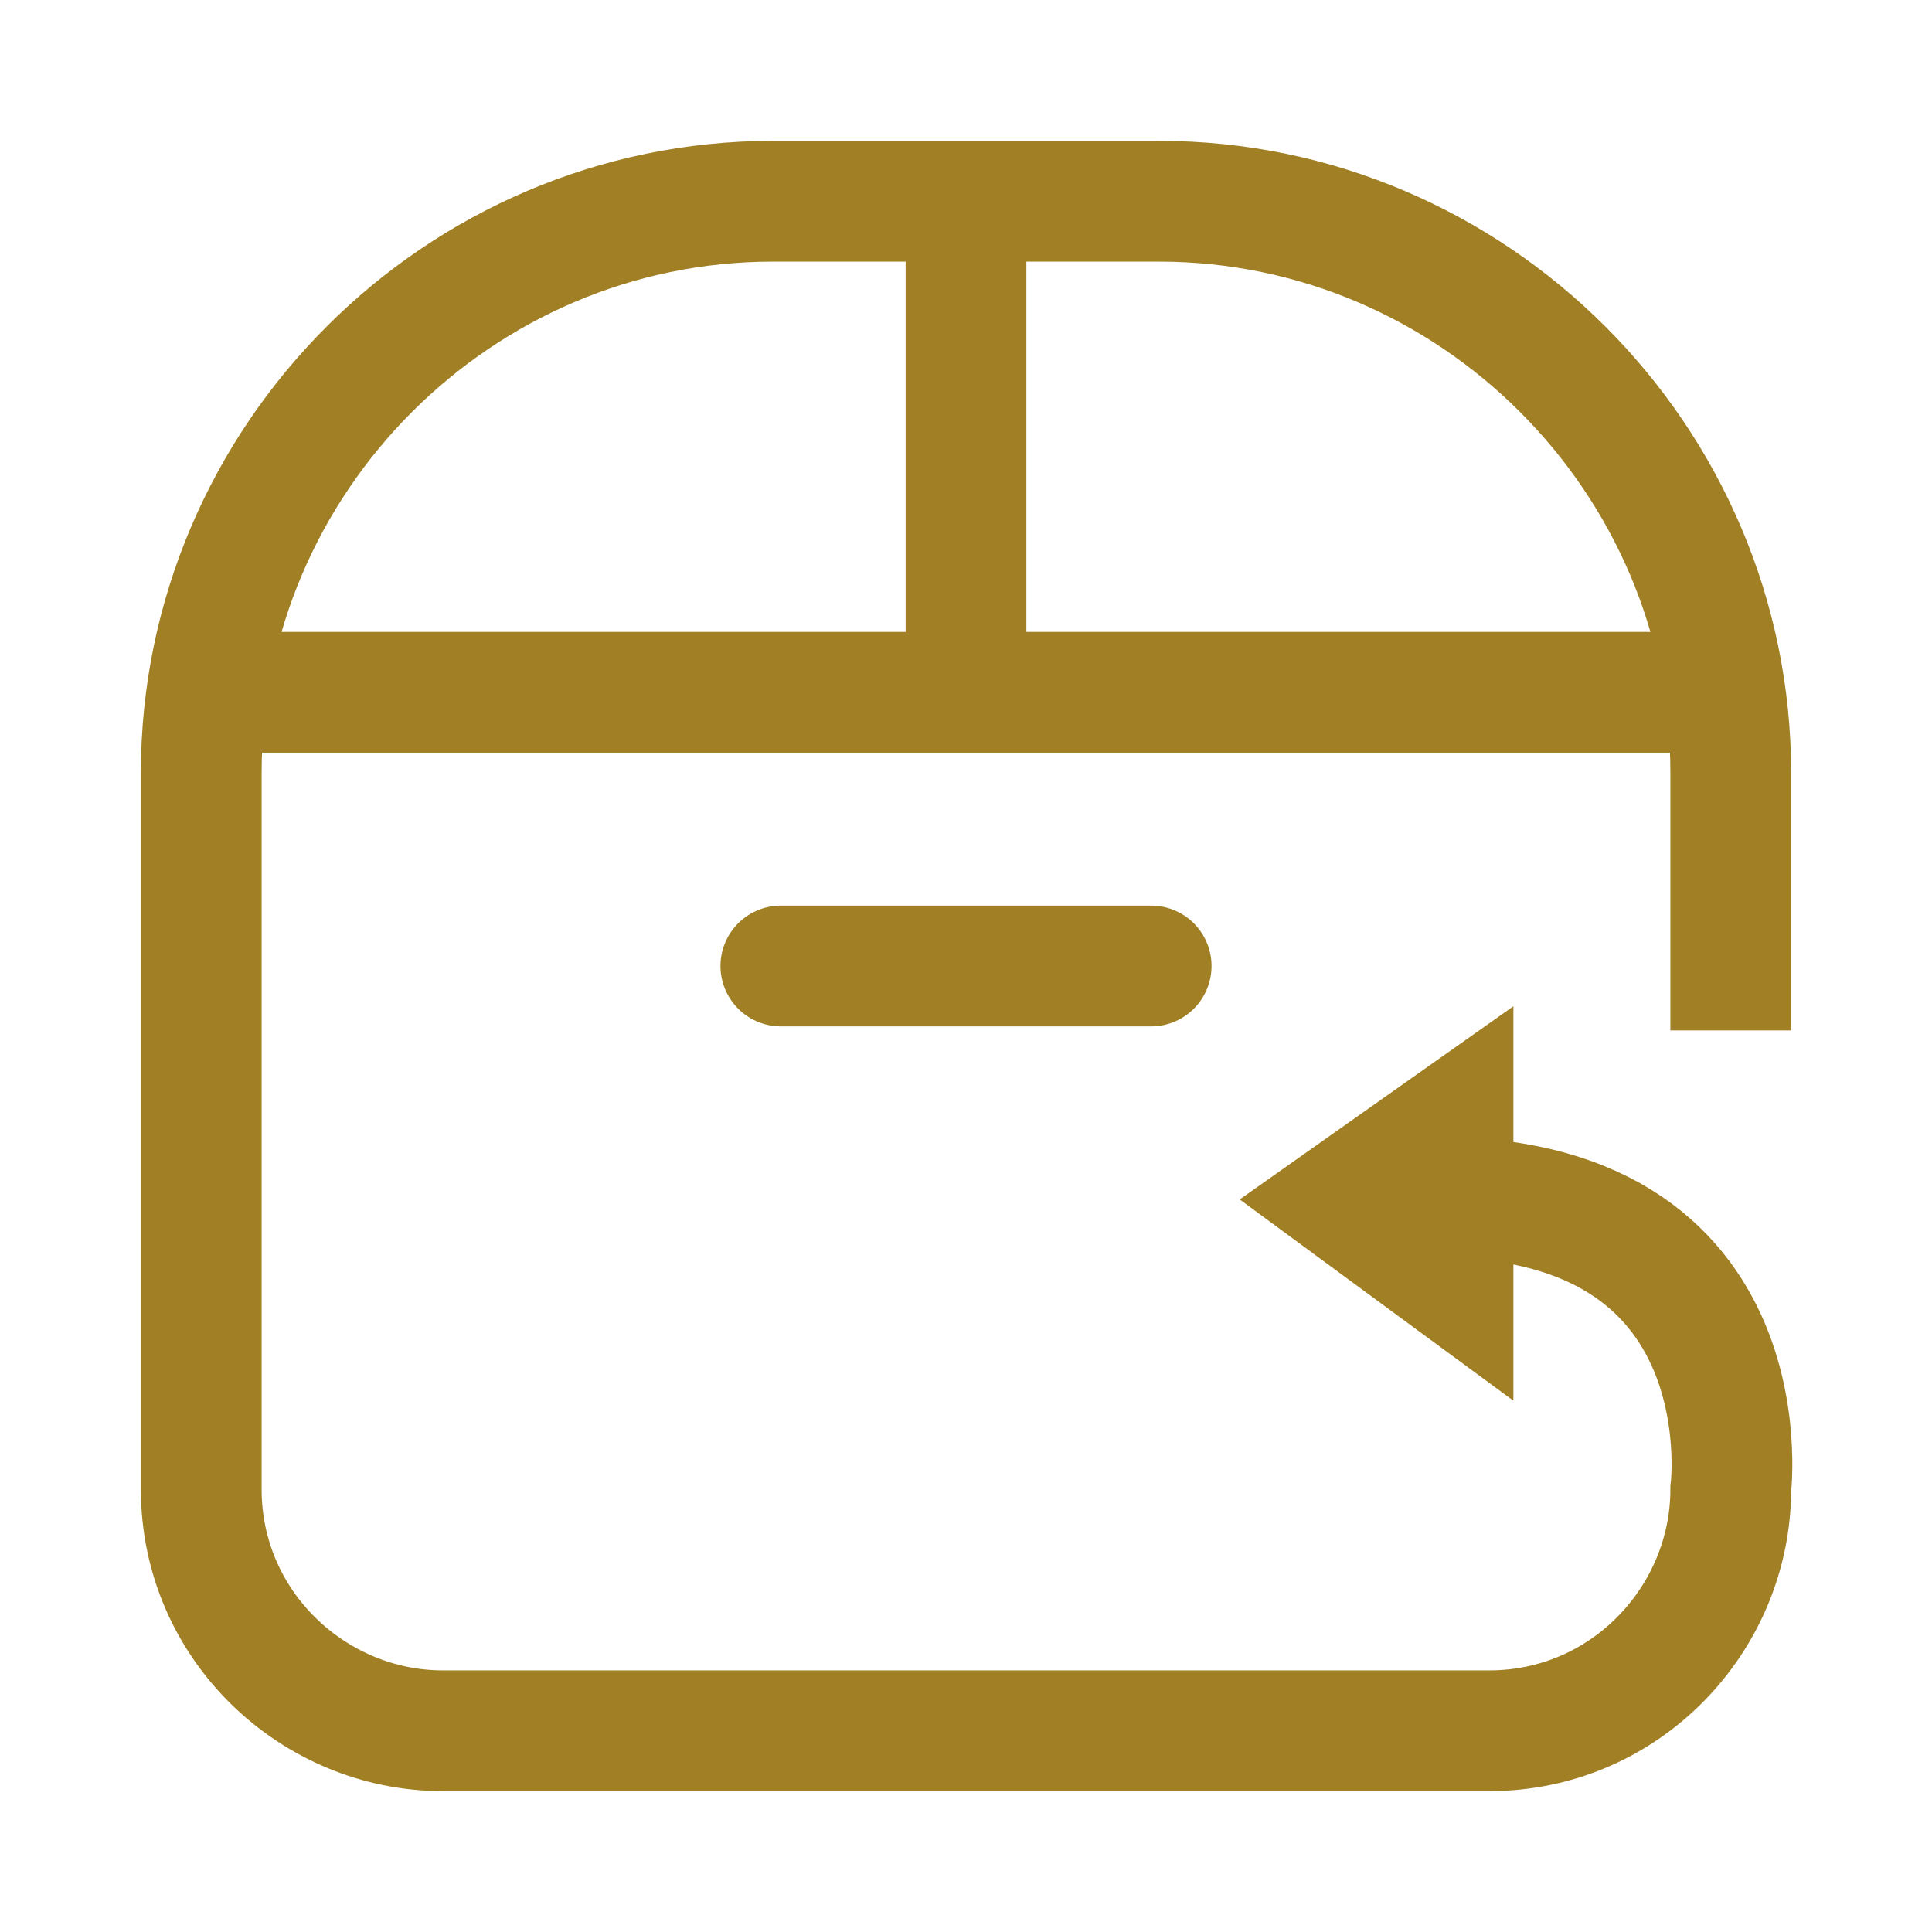
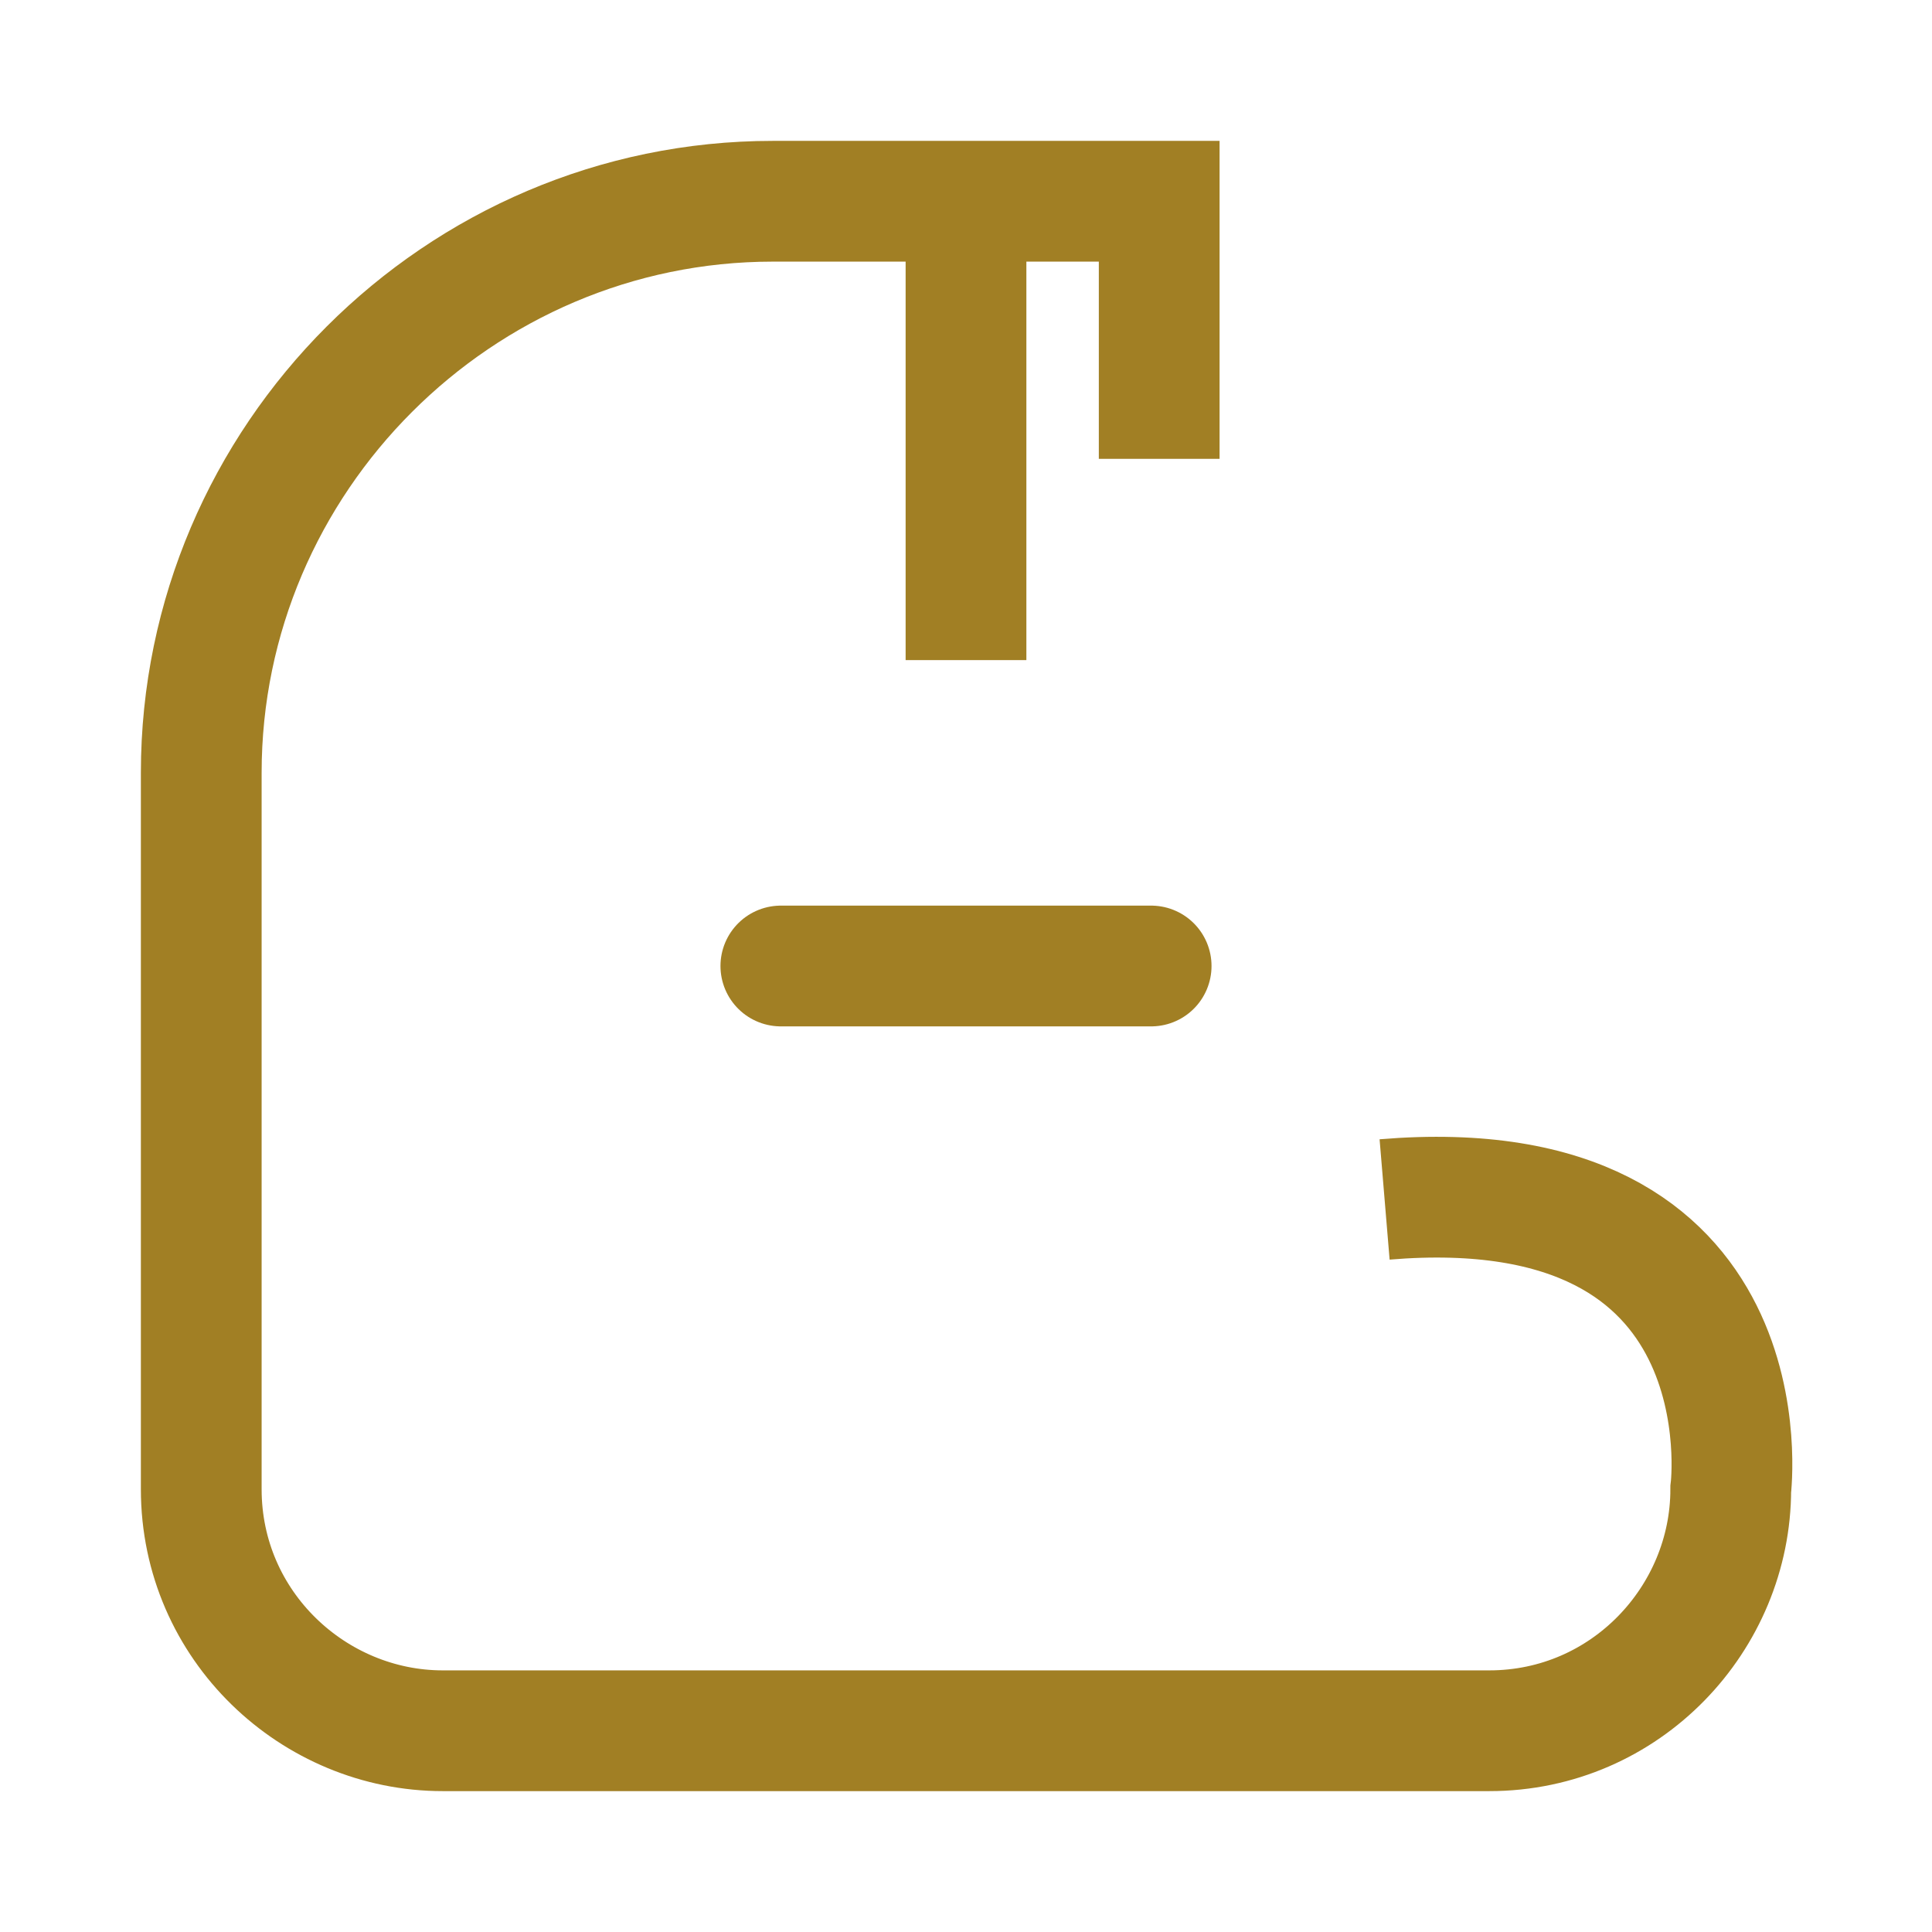
<svg xmlns="http://www.w3.org/2000/svg" id="Layer_1" version="1.1" viewBox="0 0 24 24">
  <defs>
    <style>
      .st0 {
        stroke-linecap: round;
      }

      .st0, .st1 {
        fill: none;
        stroke: #a17f24;
        stroke-miterlimit: 10;
        stroke-width: 1.5px;
      }

      .st2 {
        fill: #a17f24;
      }
    </style>
  </defs>
  <g>
    <path class="st1" d="M-23.7-22.4h0c2.4,0,4.4,2,4.4,4.4h0c0,2.4-2,4.4-4.4,4.4h0c-1,0-1.7-.8-1.7-1.7v-5.4c0-1,.8-1.7,1.7-1.7Z" transform="translate(-44.6 -36) rotate(-180)" />
    <path class="st1" d="M-10.5-22.4h0c2.4,0,4.4,2,4.4,4.4h0c0,2.4-2,4.4-4.4,4.4h0c-1,0-1.7-.8-1.7-1.7v-5.4c0-1,.8-1.7,1.7-1.7Z" />
    <path class="st1" d="M-6.1-18.7v4.4c0,2.4-1.9,4.3-4.3,4.3h-4.8" />
    <path class="st1" d="M-25.4-18v-2.7c0-5.3,4.3-9.7,9.7-9.7h0c5.3,0,9.7,4.3,9.7,9.7v2.7" />
  </g>
  <g>
-     <polygon class="st1" points="-39.8 -8.9 -39.8 -19.9 -49.3 -25.4 -58.9 -19.9 -58.9 -8.9 -49.3 -3.4 -39.8 -8.9" />
    <polyline class="st1" points="-58.9 -19.9 -49.3 -14.4 -39.8 -19.9" />
    <line class="st1" x1="-49.3" y1="-14.4" x2="-49.3" y2="-3.4" />
    <line class="st1" x1="-44.7" y1="-23" x2="-54.1" y2="-17.2" />
    <line class="st0" x1="-55.9" y1="-14.9" x2="-52.6" y2="-13" />
  </g>
-   <rect class="st1" x="-55.6" y="5.9" width="19.1" height="14.4" rx="-8.7" ry="-8.7" />
  <line class="st1" x1="-36.6" y1="10.3" x2="-55.6" y2="10.3" />
  <line class="st0" x1="-52" y1="13.7" x2="-47.4" y2="13.7" />
  <g>
    <line class="st0" x1="9.7" y1="12" x2="14.3" y2="12" />
-     <path class="st1" d="M17.2,14.9c4.8-.4,4.3,3.6,4.3,3.6,0,1.6-1.3,3-3,3H5.5c-1.6,0-3-1.3-3-3v-8.9c0-3.9,3.2-7.1,7.1-7.1h4.8c3.9,0,7.1,3.2,7.1,7.1v3.2" />
-     <line class="st1" x1="21" y1="8.6" x2="3" y2="8.6" />
+     <path class="st1" d="M17.2,14.9c4.8-.4,4.3,3.6,4.3,3.6,0,1.6-1.3,3-3,3H5.5c-1.6,0-3-1.3-3-3v-8.9c0-3.9,3.2-7.1,7.1-7.1h4.8v3.2" />
    <line class="st1" x1="12" y1="8.2" x2="12" y2="2.6" />
-     <polygon class="st2" points="15.4 14.9 18.8 17.4 18.8 12.5 15.4 14.9" />
  </g>
</svg>